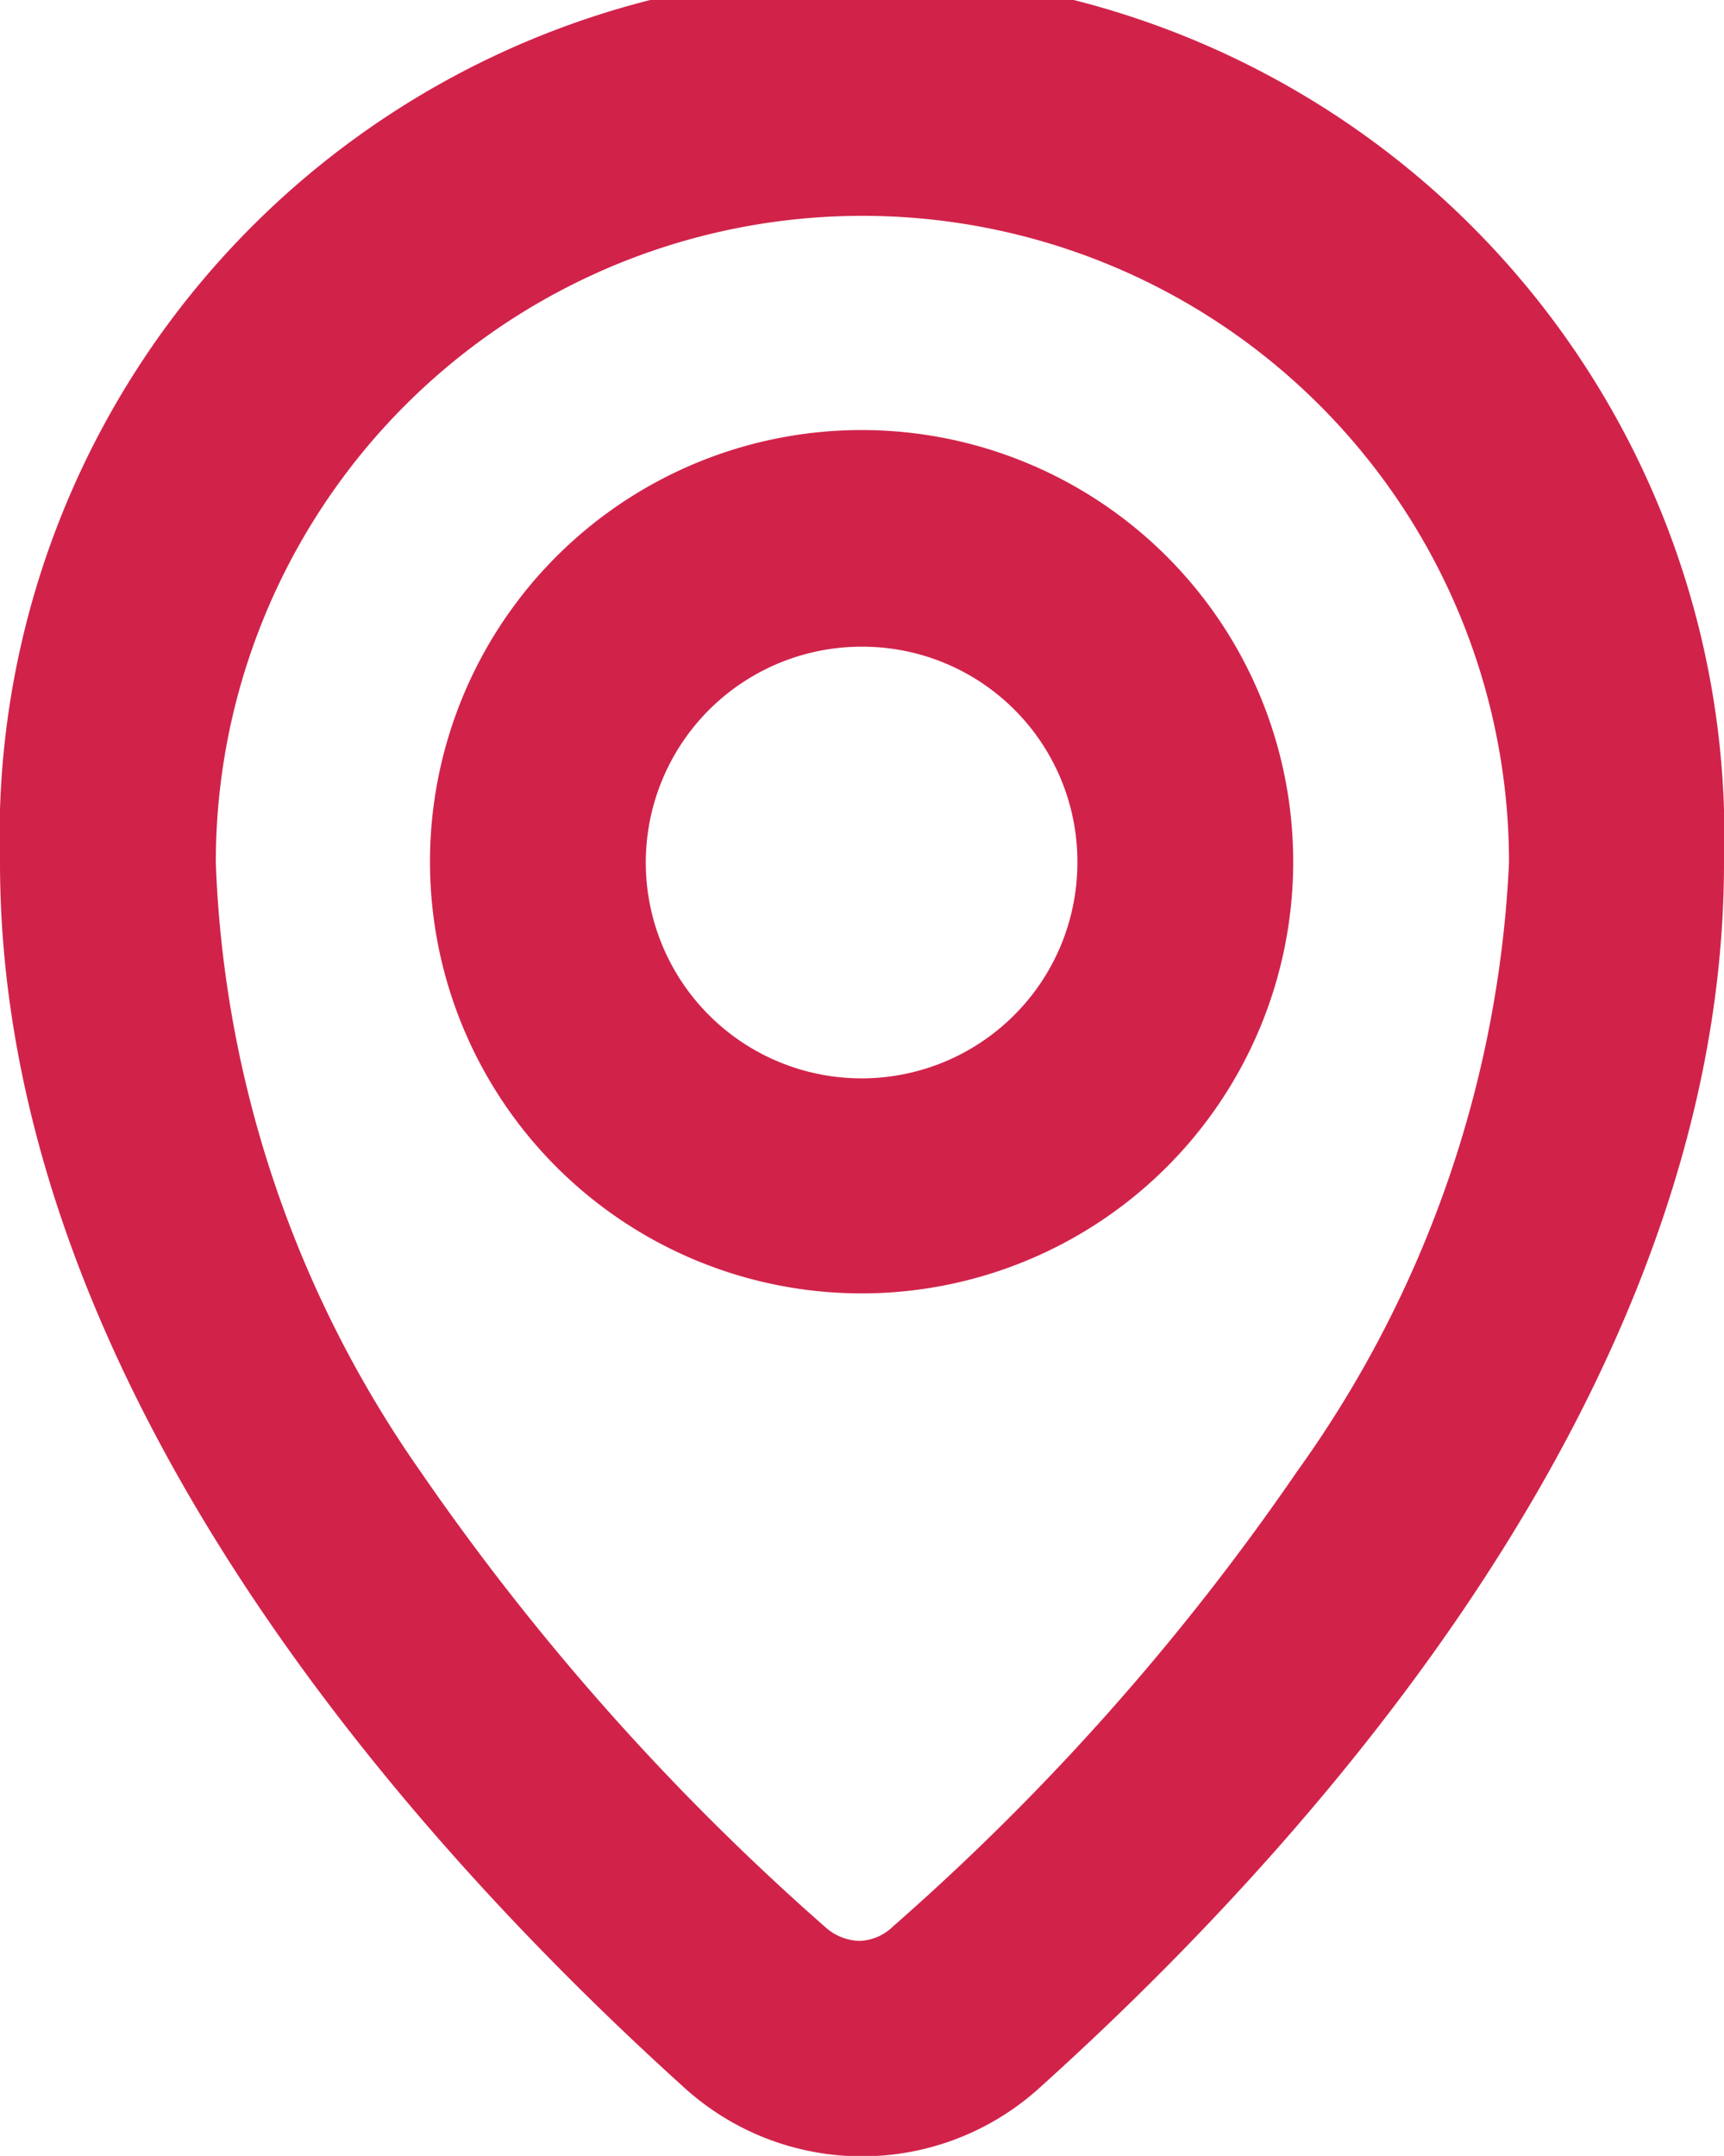
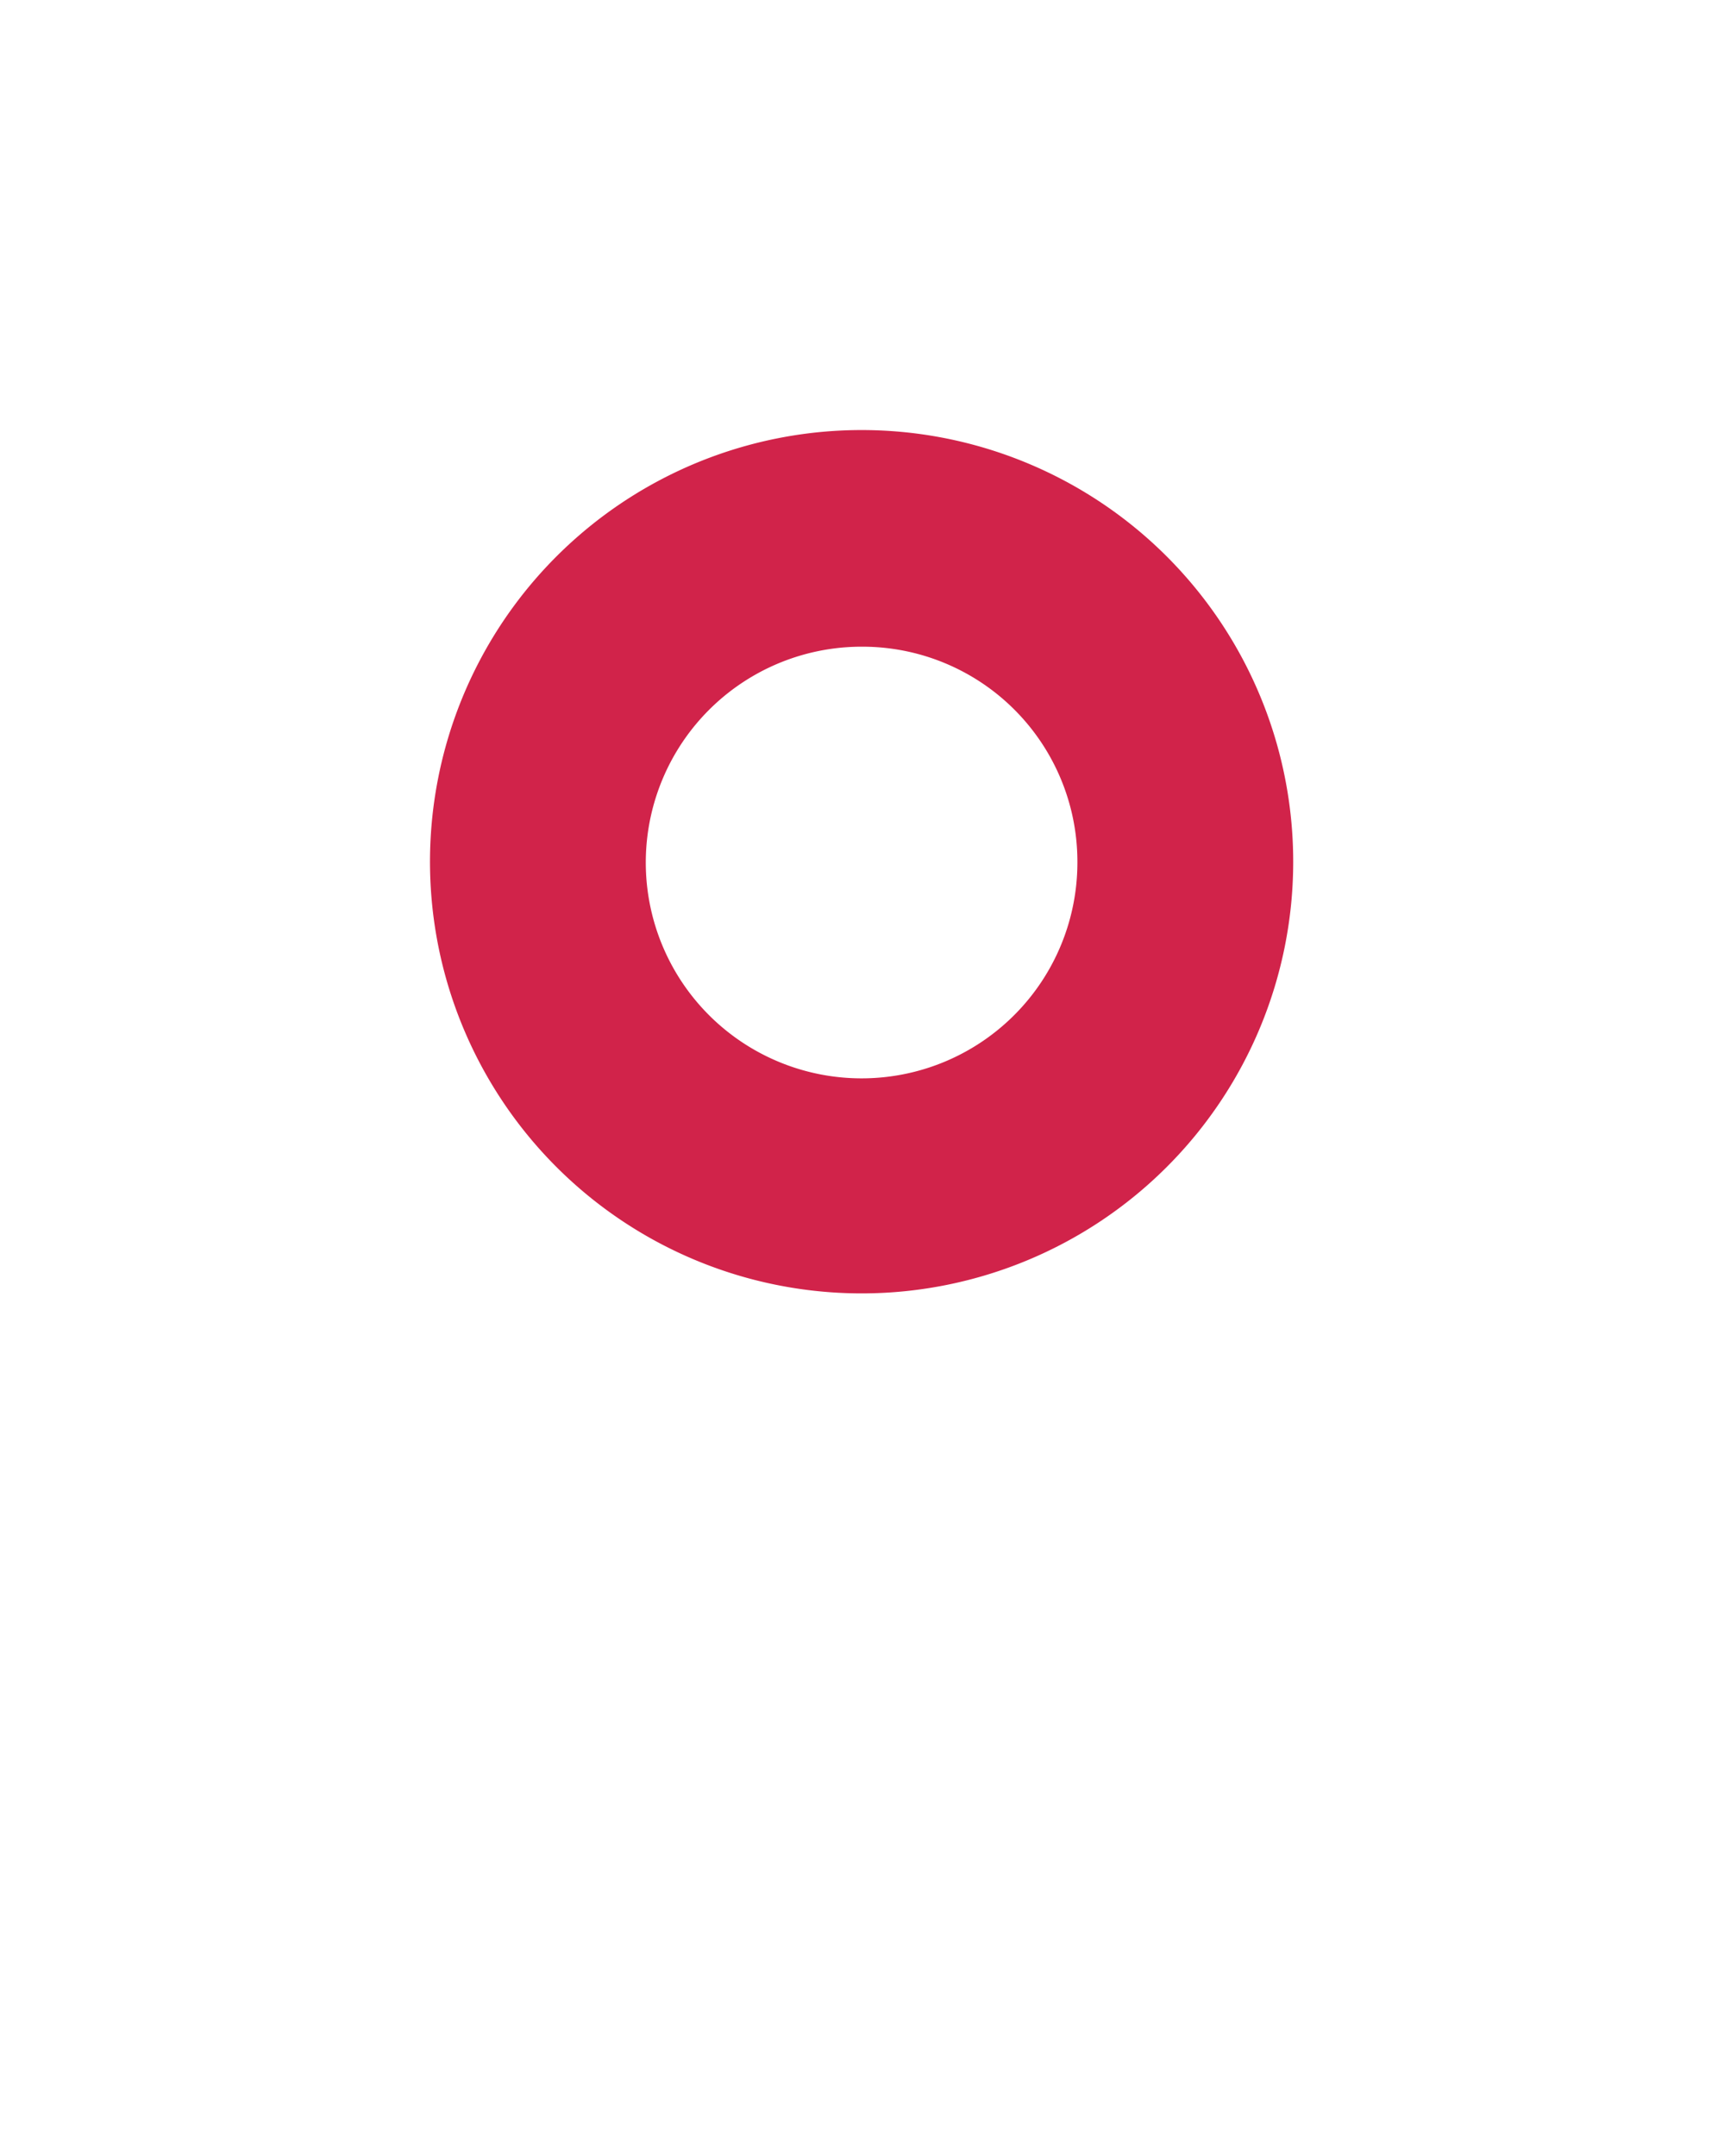
<svg xmlns="http://www.w3.org/2000/svg" width="21.33" height="26.67" viewBox="0 0 21.33 26.67">
  <g id="Calque_2" data-name="Calque 2">
    <g id="Calque_1-2" data-name="Calque 1">
      <g id="Illustration_57" data-name="Illustration 57">
        <g>
          <path class="bg-enyx" d="M16,10.67A5.34,5.34,0,1,0,10.67,16,5.34,5.34,0,0,0,16,10.67Zm-2.67,0A2.67,2.67,0,1,1,10.67,8,2.66,2.66,0,0,1,13.33,10.67Z" style="fill: #d1234a;" />
-           <path class="bg-enyx" d="M0,10.67C0,17.27,5.34,23,8.46,25.82a3.27,3.27,0,0,0,4.41,0C16,23,21.33,17.27,21.33,10.67A10.67,10.67,0,1,0,0,10.67Zm2.67,0a8,8,0,0,1,16,0,14,14,0,0,1-2.62,7.53,30.17,30.17,0,0,1-5,5.63.62.62,0,0,1-.42.18.66.66,0,0,1-.43-.18,30.54,30.54,0,0,1-5-5.63A14,14,0,0,1,2.67,10.67Z" style="fill: #d1234a;" />
        </g>
      </g>
    </g>
  </g>
</svg>